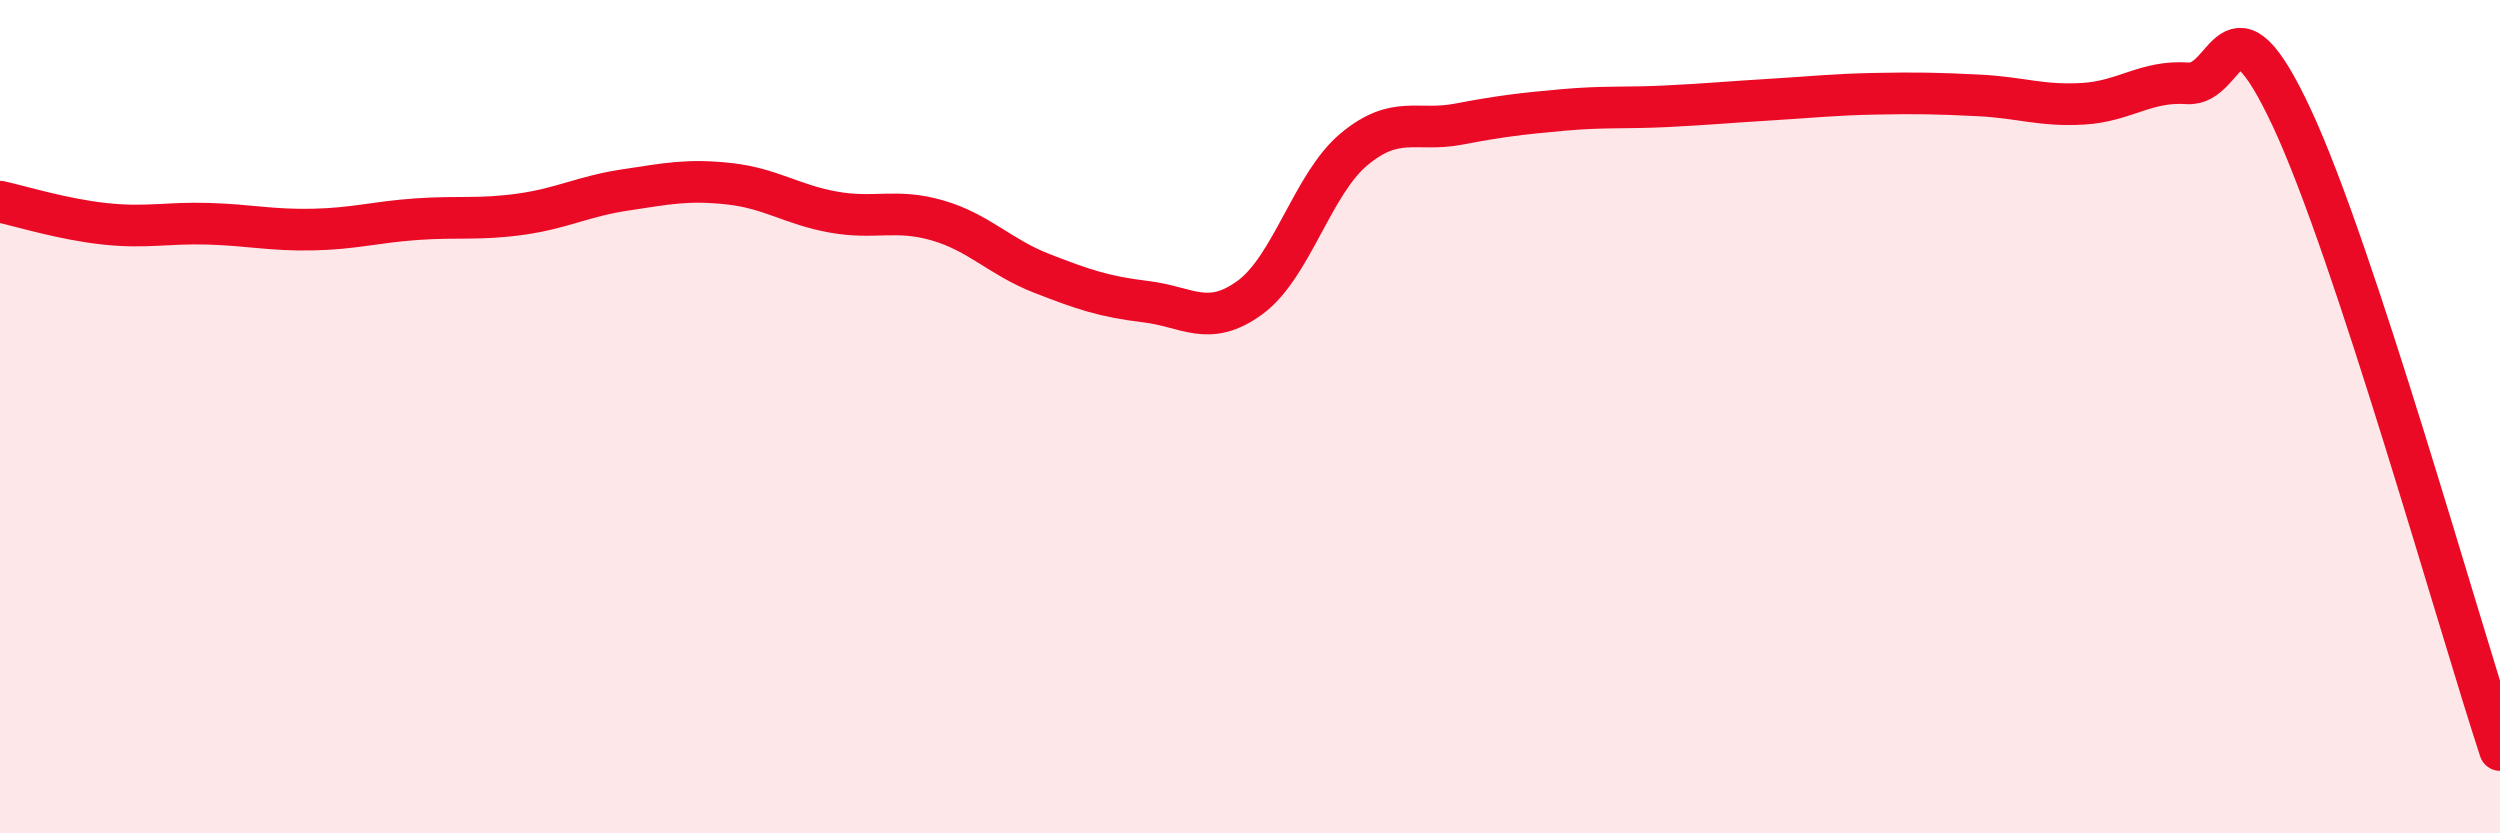
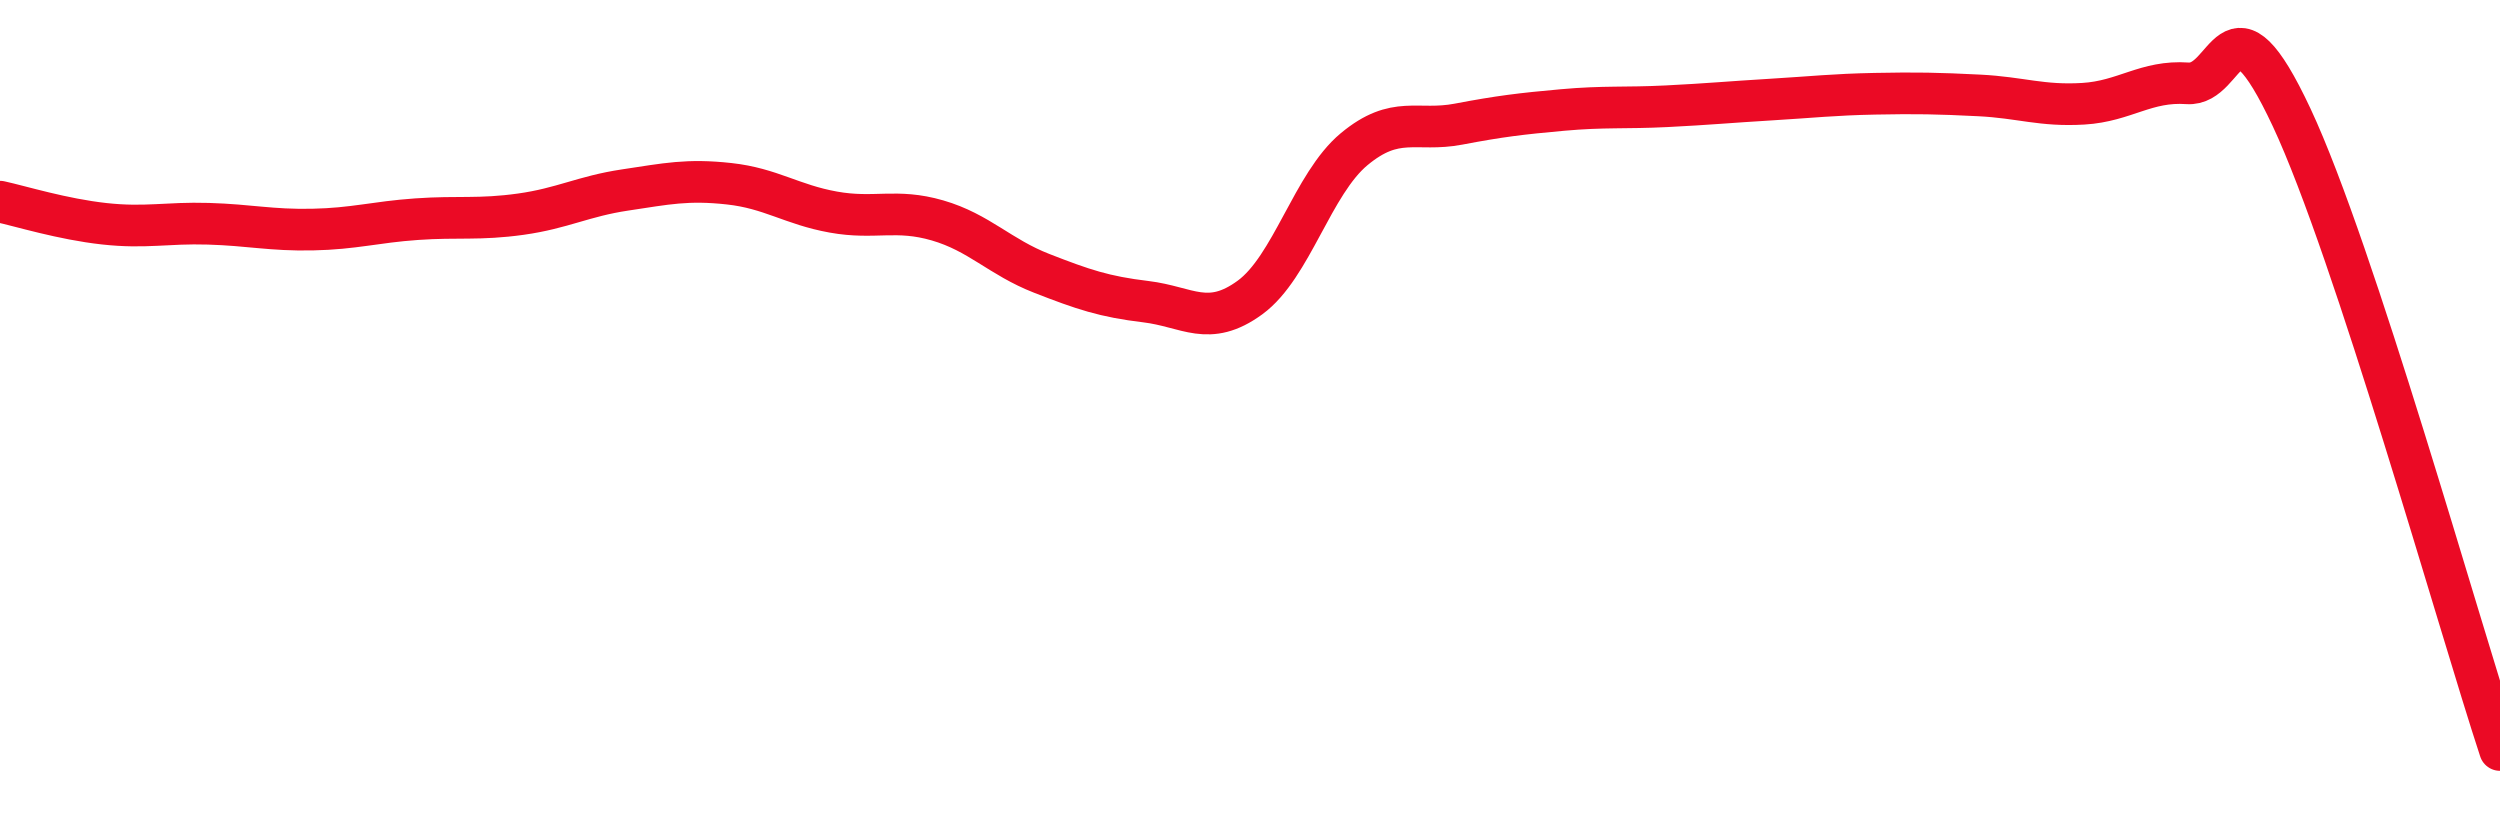
<svg xmlns="http://www.w3.org/2000/svg" width="60" height="20" viewBox="0 0 60 20">
-   <path d="M 0,4.84 C 0.5,4.95 1.5,5.26 2.5,5.37 C 3.5,5.48 4,5.34 5,5.37 C 6,5.4 6.5,5.53 7.5,5.51 C 8.5,5.49 9,5.33 10,5.26 C 11,5.19 11.5,5.28 12.5,5.14 C 13.5,5 14,4.71 15,4.56 C 16,4.41 16.5,4.3 17.5,4.41 C 18.5,4.52 19,4.91 20,5.09 C 21,5.27 21.5,5 22.5,5.29 C 23.5,5.58 24,6.17 25,6.56 C 26,6.95 26.5,7.12 27.5,7.24 C 28.5,7.36 29,7.87 30,7.14 C 31,6.41 31.5,4.41 32.5,3.58 C 33.5,2.75 34,3.17 35,2.98 C 36,2.79 36.5,2.73 37.5,2.64 C 38.5,2.55 39,2.6 40,2.55 C 41,2.5 41.5,2.45 42.5,2.39 C 43.5,2.33 44,2.27 45,2.25 C 46,2.23 46.5,2.24 47.5,2.29 C 48.5,2.34 49,2.55 50,2.49 C 51,2.43 51.5,1.93 52.5,2 C 53.5,2.07 53.5,-0.38 55,2.82 C 56.5,6.02 59,14.96 60,18L60 20L0 20Z" fill="#EB0A25" opacity="0.1" stroke-linecap="round" stroke-linejoin="round" />
  <path d="M 0,4.84 C 0.5,4.95 1.5,5.26 2.5,5.37 C 3.5,5.48 4,5.34 5,5.37 C 6,5.4 6.5,5.53 7.5,5.51 C 8.5,5.49 9,5.33 10,5.26 C 11,5.19 11.5,5.28 12.5,5.14 C 13.5,5 14,4.71 15,4.56 C 16,4.41 16.5,4.3 17.5,4.41 C 18.5,4.52 19,4.91 20,5.09 C 21,5.27 21.5,5 22.5,5.29 C 23.5,5.58 24,6.17 25,6.56 C 26,6.95 26.5,7.12 27.5,7.24 C 28.5,7.36 29,7.87 30,7.14 C 31,6.41 31.5,4.41 32.5,3.58 C 33.5,2.75 34,3.17 35,2.98 C 36,2.79 36.5,2.73 37.5,2.64 C 38.5,2.55 39,2.6 40,2.55 C 41,2.5 41.5,2.45 42.5,2.39 C 43.5,2.33 44,2.27 45,2.25 C 46,2.23 46.5,2.24 47.5,2.29 C 48.5,2.34 49,2.55 50,2.49 C 51,2.43 51.5,1.93 52.5,2 C 53.5,2.07 53.5,-0.38 55,2.82 C 56.5,6.02 59,14.96 60,18" stroke="#EB0A25" stroke-width="1" fill="none" stroke-linecap="round" stroke-linejoin="round" />
</svg>